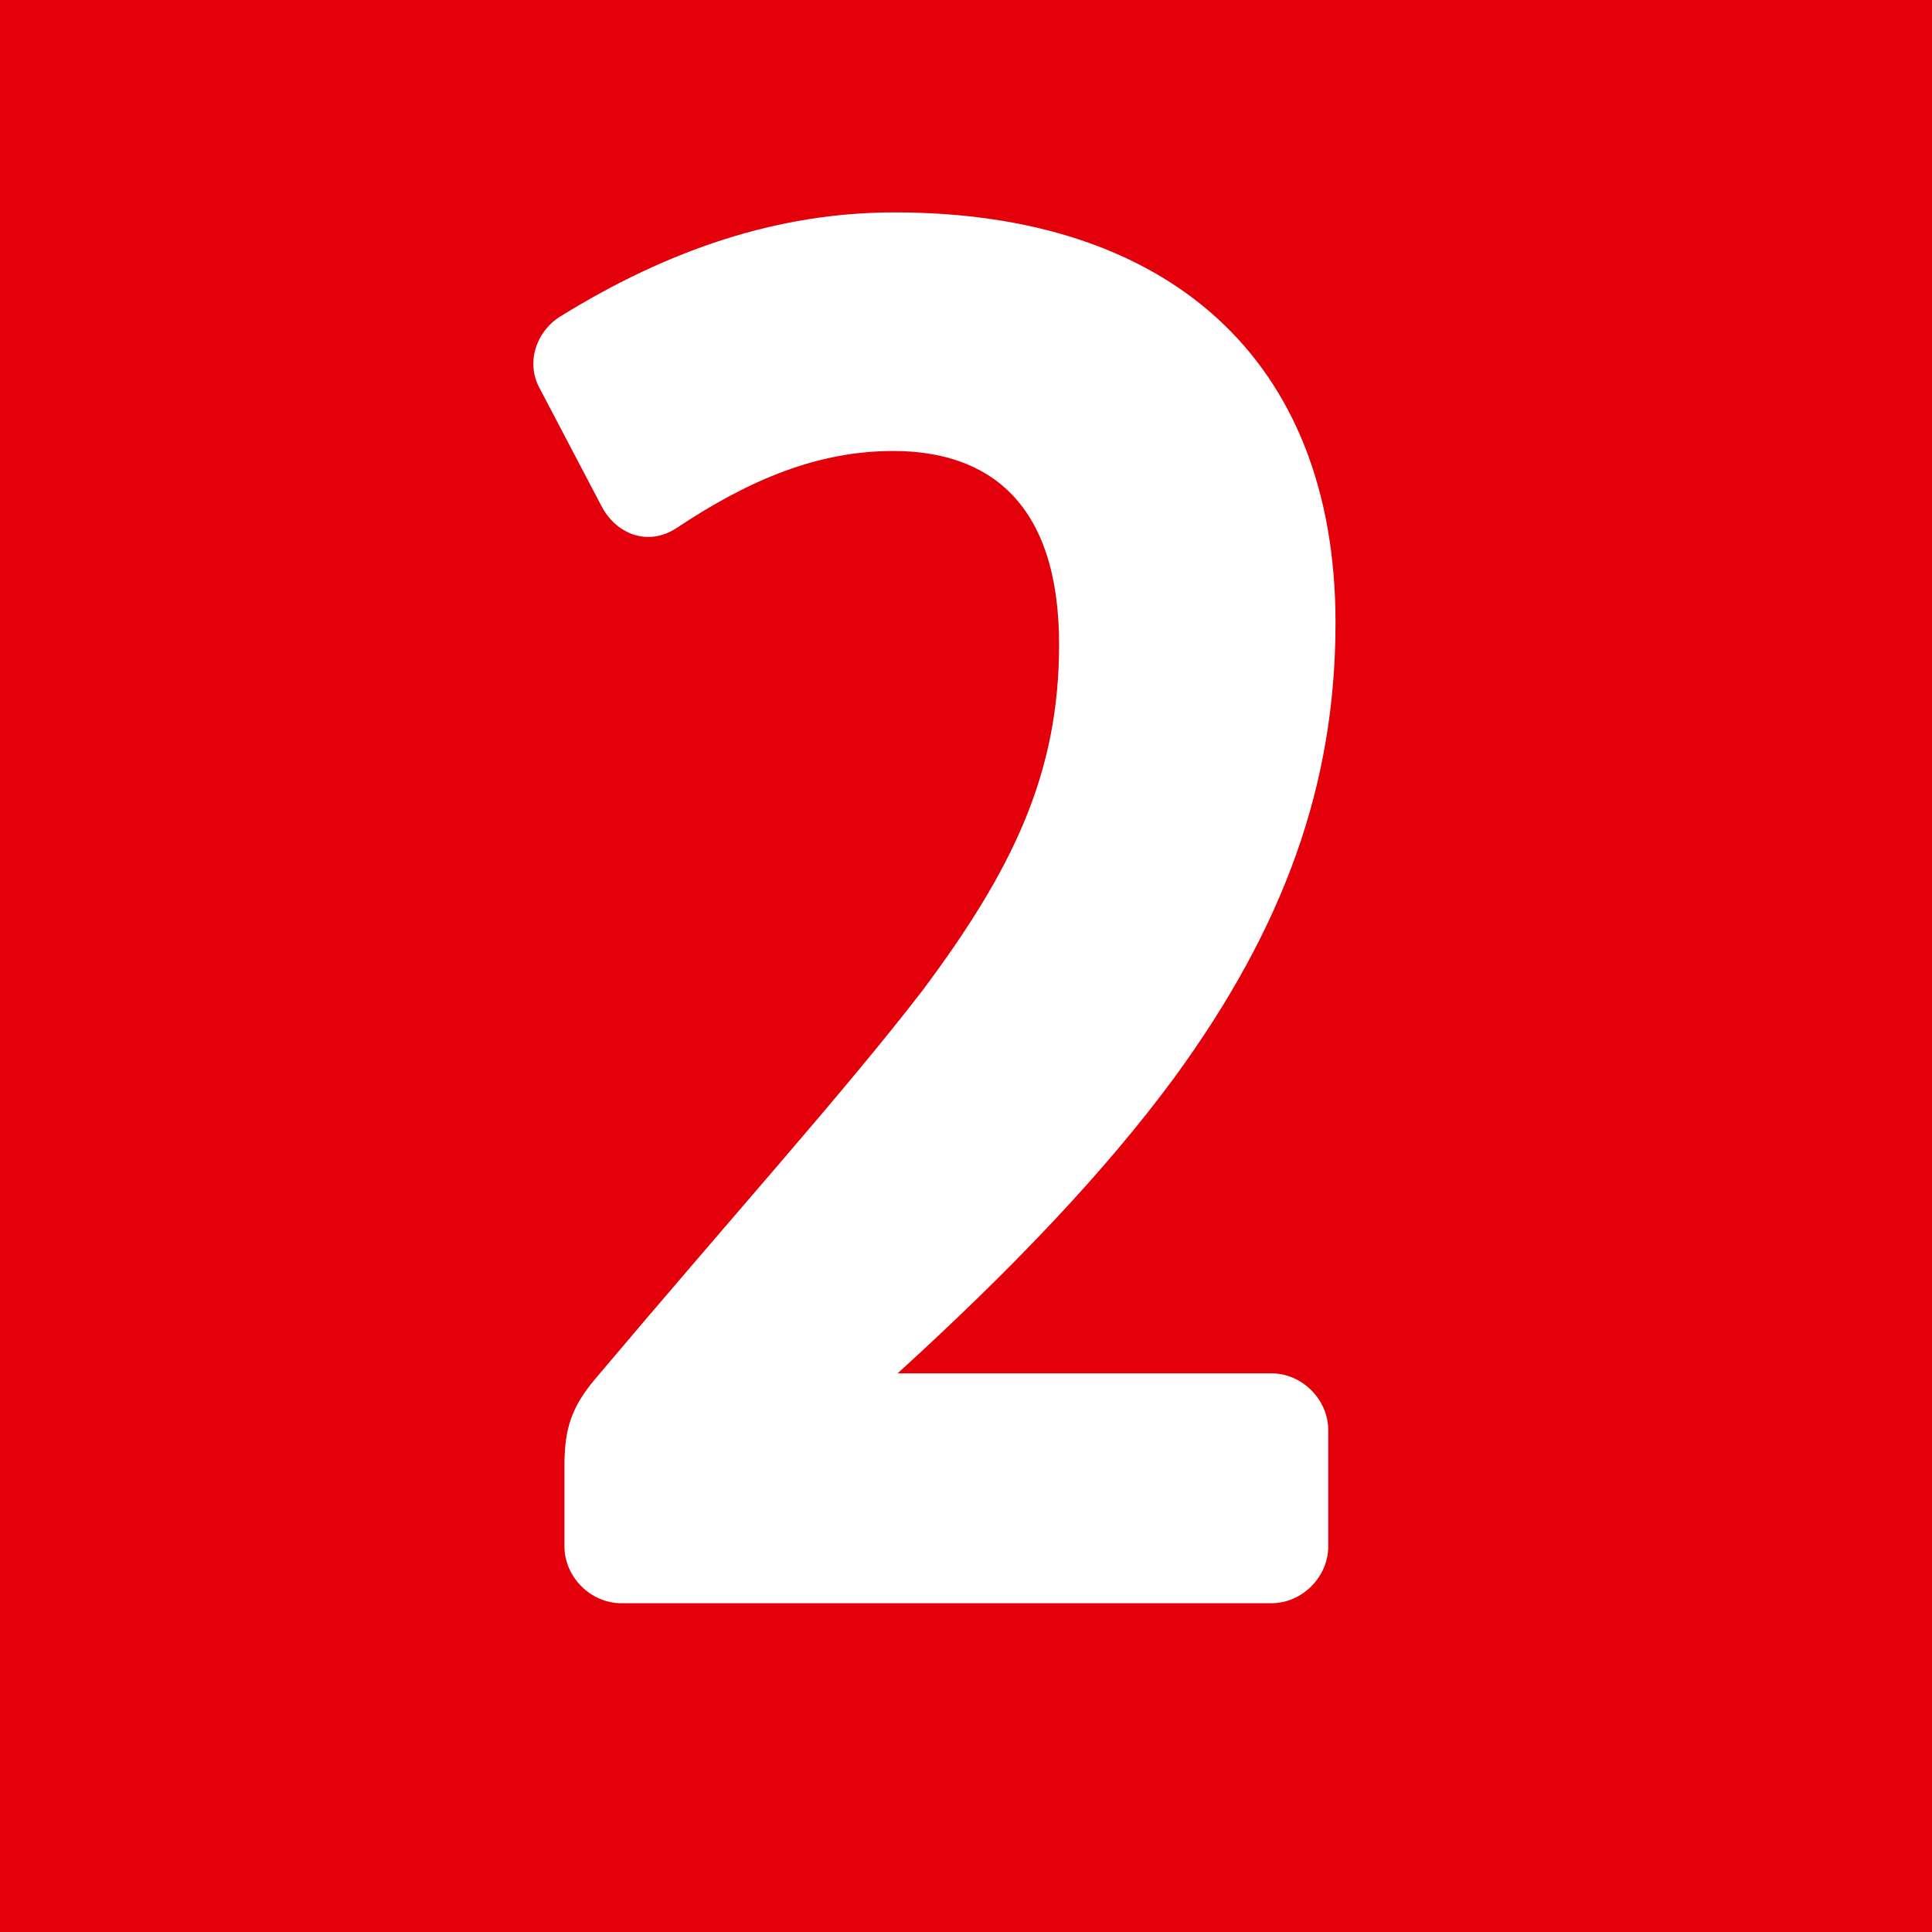
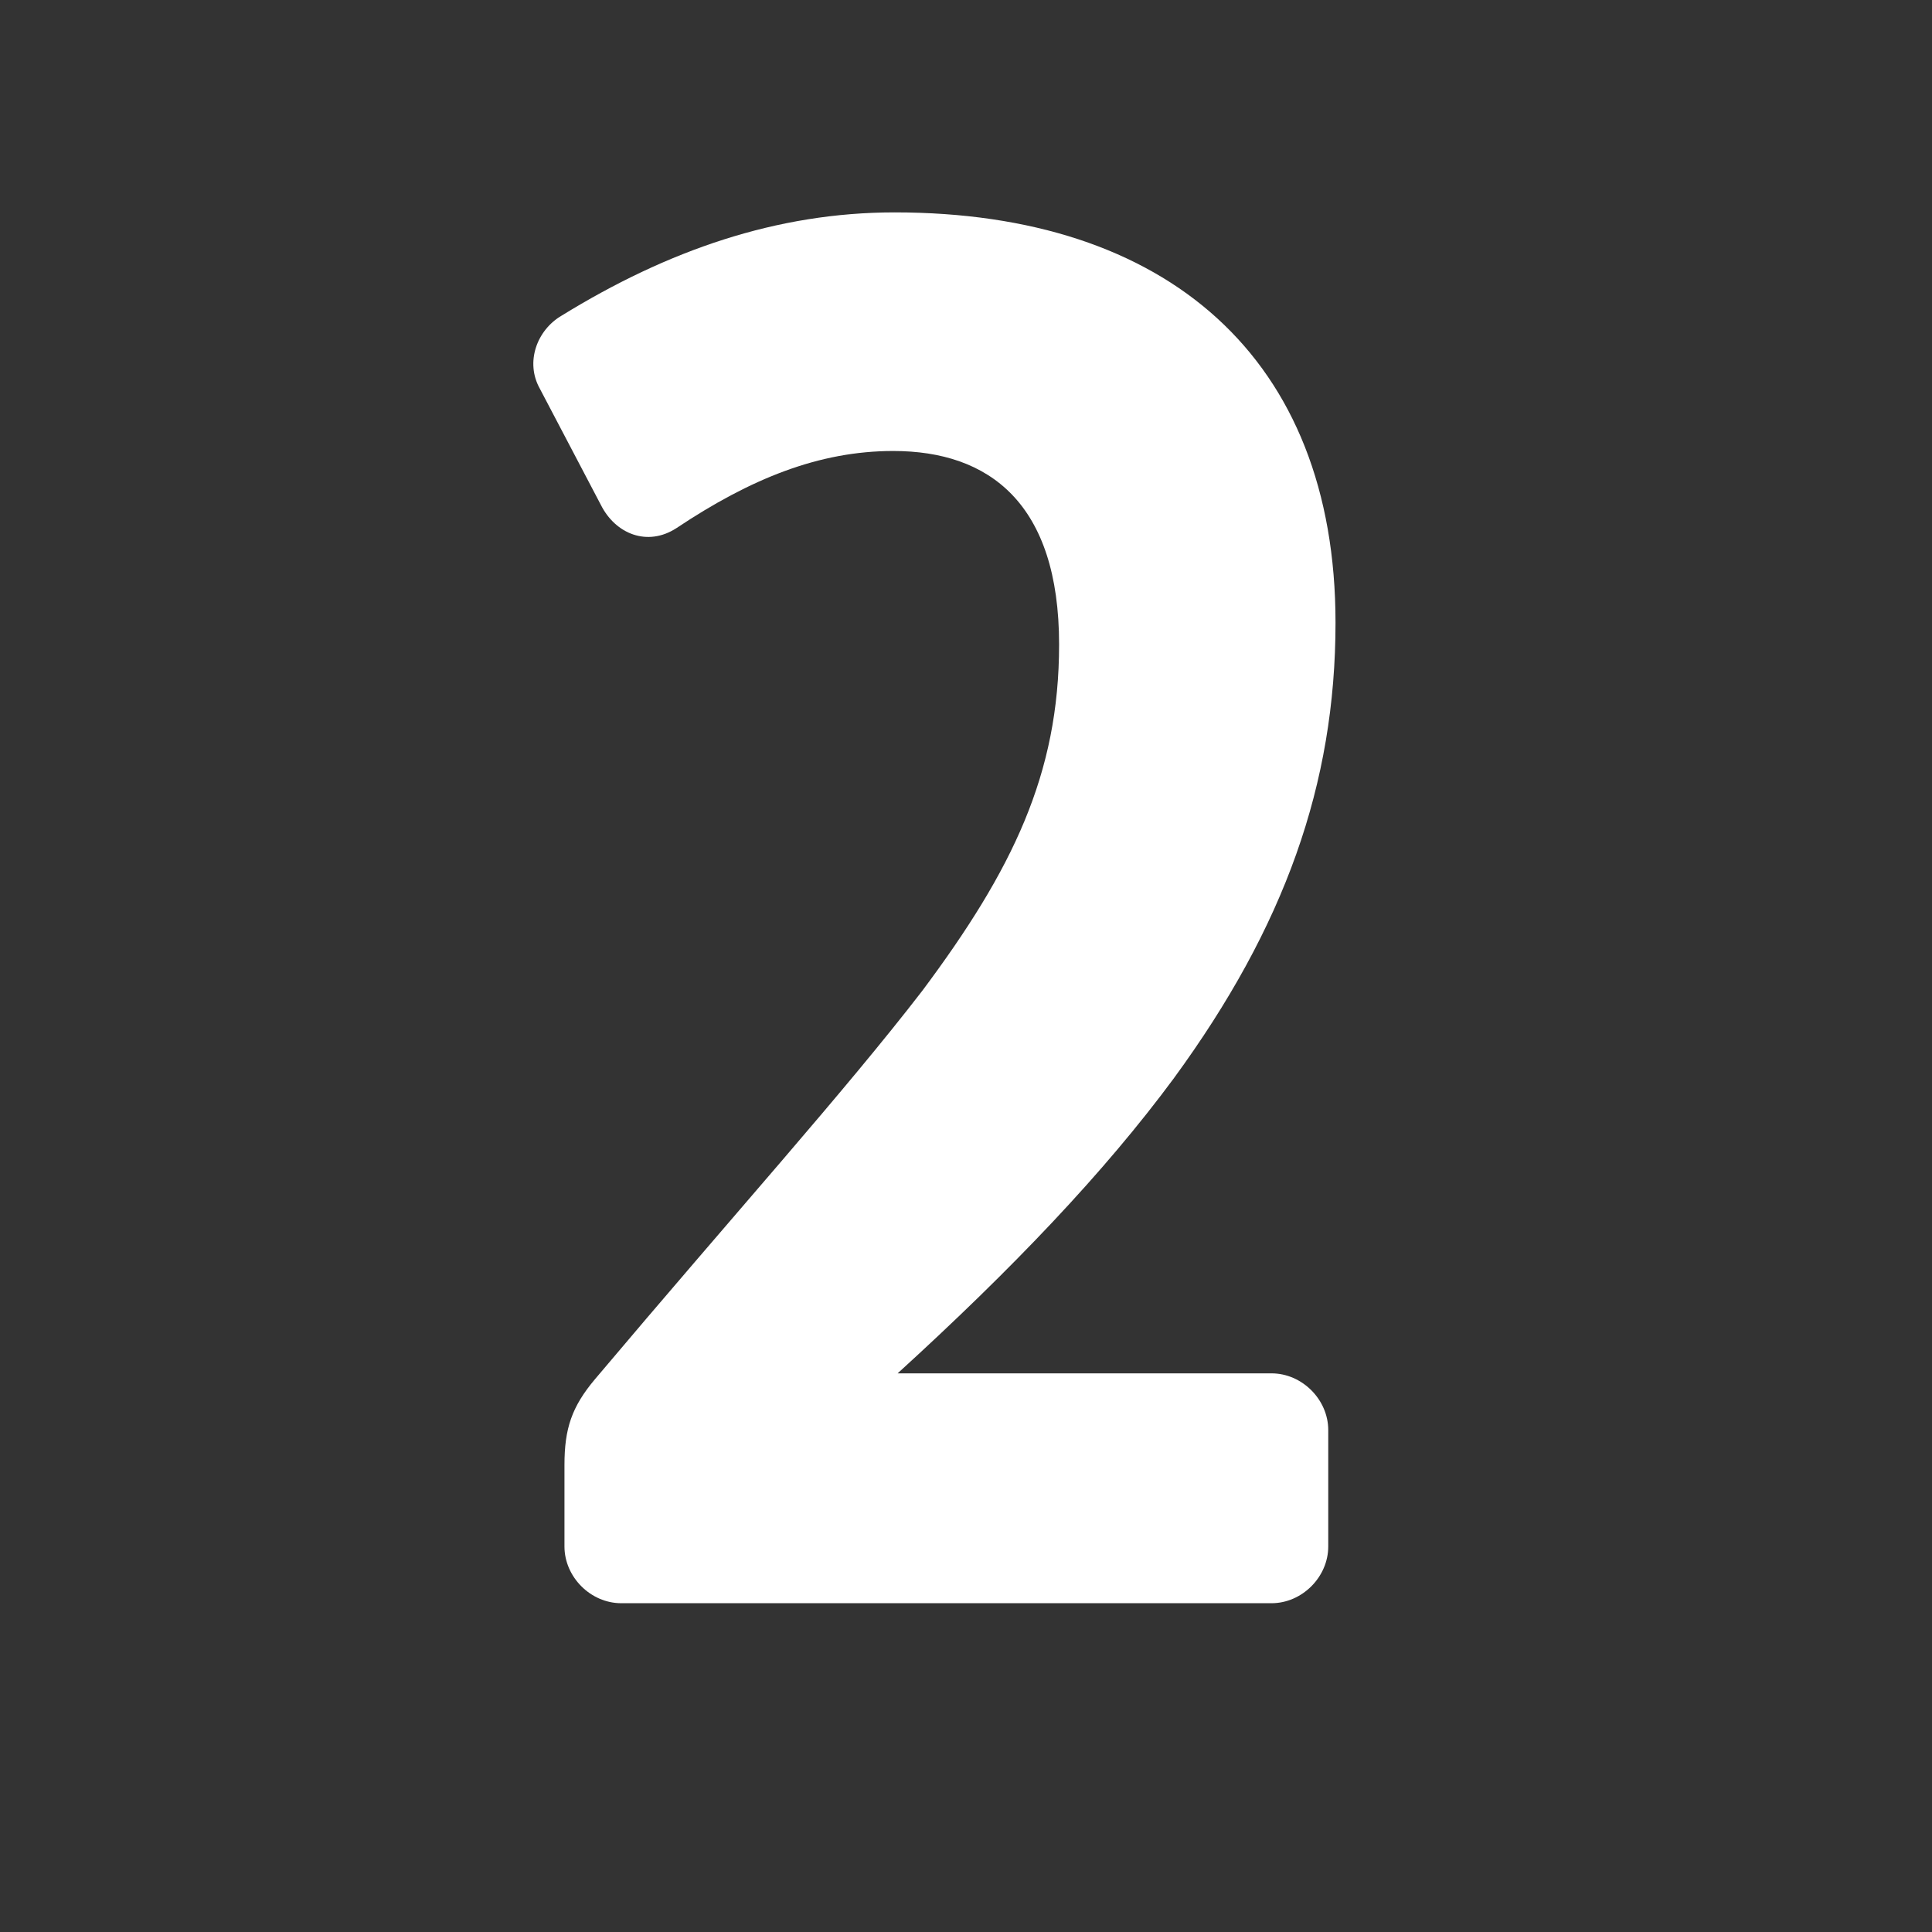
<svg xmlns="http://www.w3.org/2000/svg" width="200" height="200" viewBox="0 0 150 150" version="1.2">
  <rect x="0" y="0" width="150" height="150" fill="#333333" stroke="none" />
-   <path style="clip-rule:nonzero;fill:#e3000a;fill-opacity:1;fill-rule:nonzero;stroke:none;stroke-width:28.916" d="M150 150H0V0h150zm0 0" />
  <path style="clip-rule:nonzero;fill:#fff;fill-opacity:1;fill-rule:nonzero;stroke:none;stroke-width:28.916" d="M91.152 83.697c-5.422 7.342-12.538 14.797-21.46 22.93H98.72c2.37 0 4.405 2.032 4.405 4.405v9.036c0 2.37-2.033 4.405-4.405 4.405H48.23c-2.37 0-4.405-2.033-4.405-4.405v-6.326c0-2.825.564-4.518 2.371-6.664C57.152 94.088 65.511 84.827 71.61 76.92c7.003-9.375 10.618-16.83 10.618-26.882 0-10.957-5.422-15.023-12.877-15.023-5.76 0-11.07 2.145-16.83 5.987-2.258 1.468-4.744.45-5.873-1.808l-4.744-9.036c-1.13-2.033-.231-4.518 1.694-5.648 8.246-5.082 16.717-8.02 25.866-8.02 21.122 0 34.225 11.296 34.225 31.853 0 12.538-3.953 23.607-12.538 35.354" />
</svg>